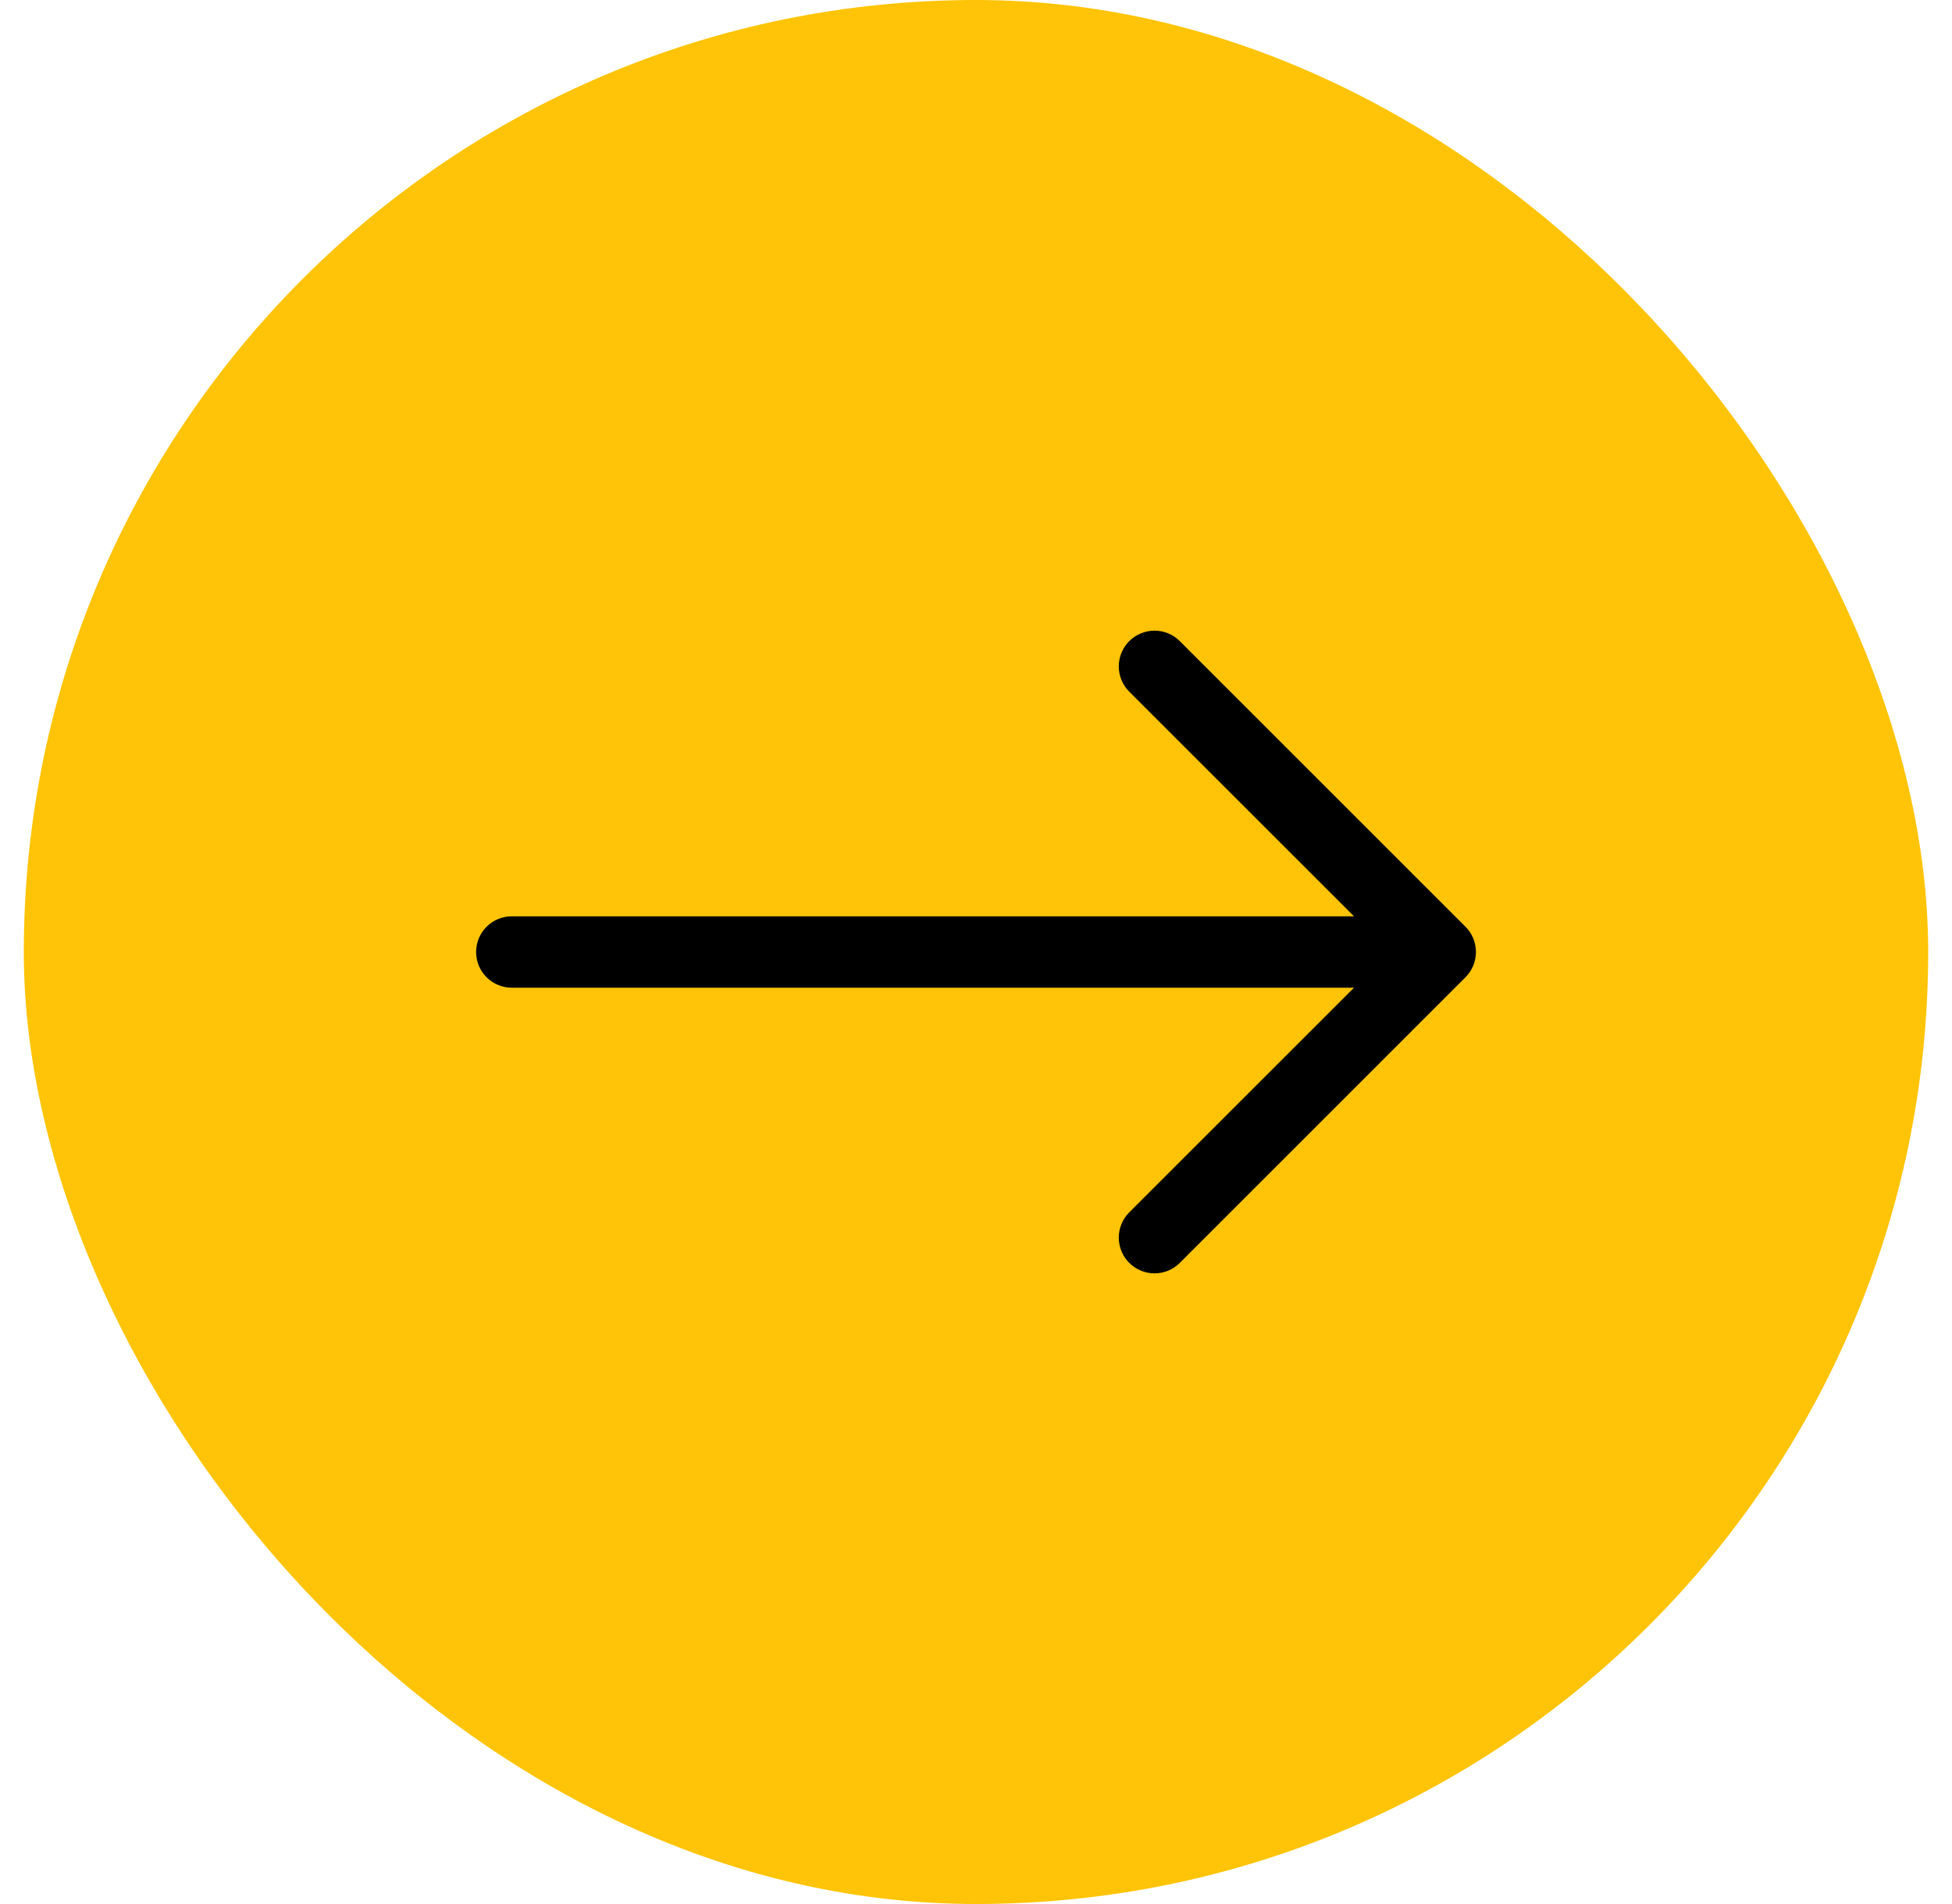
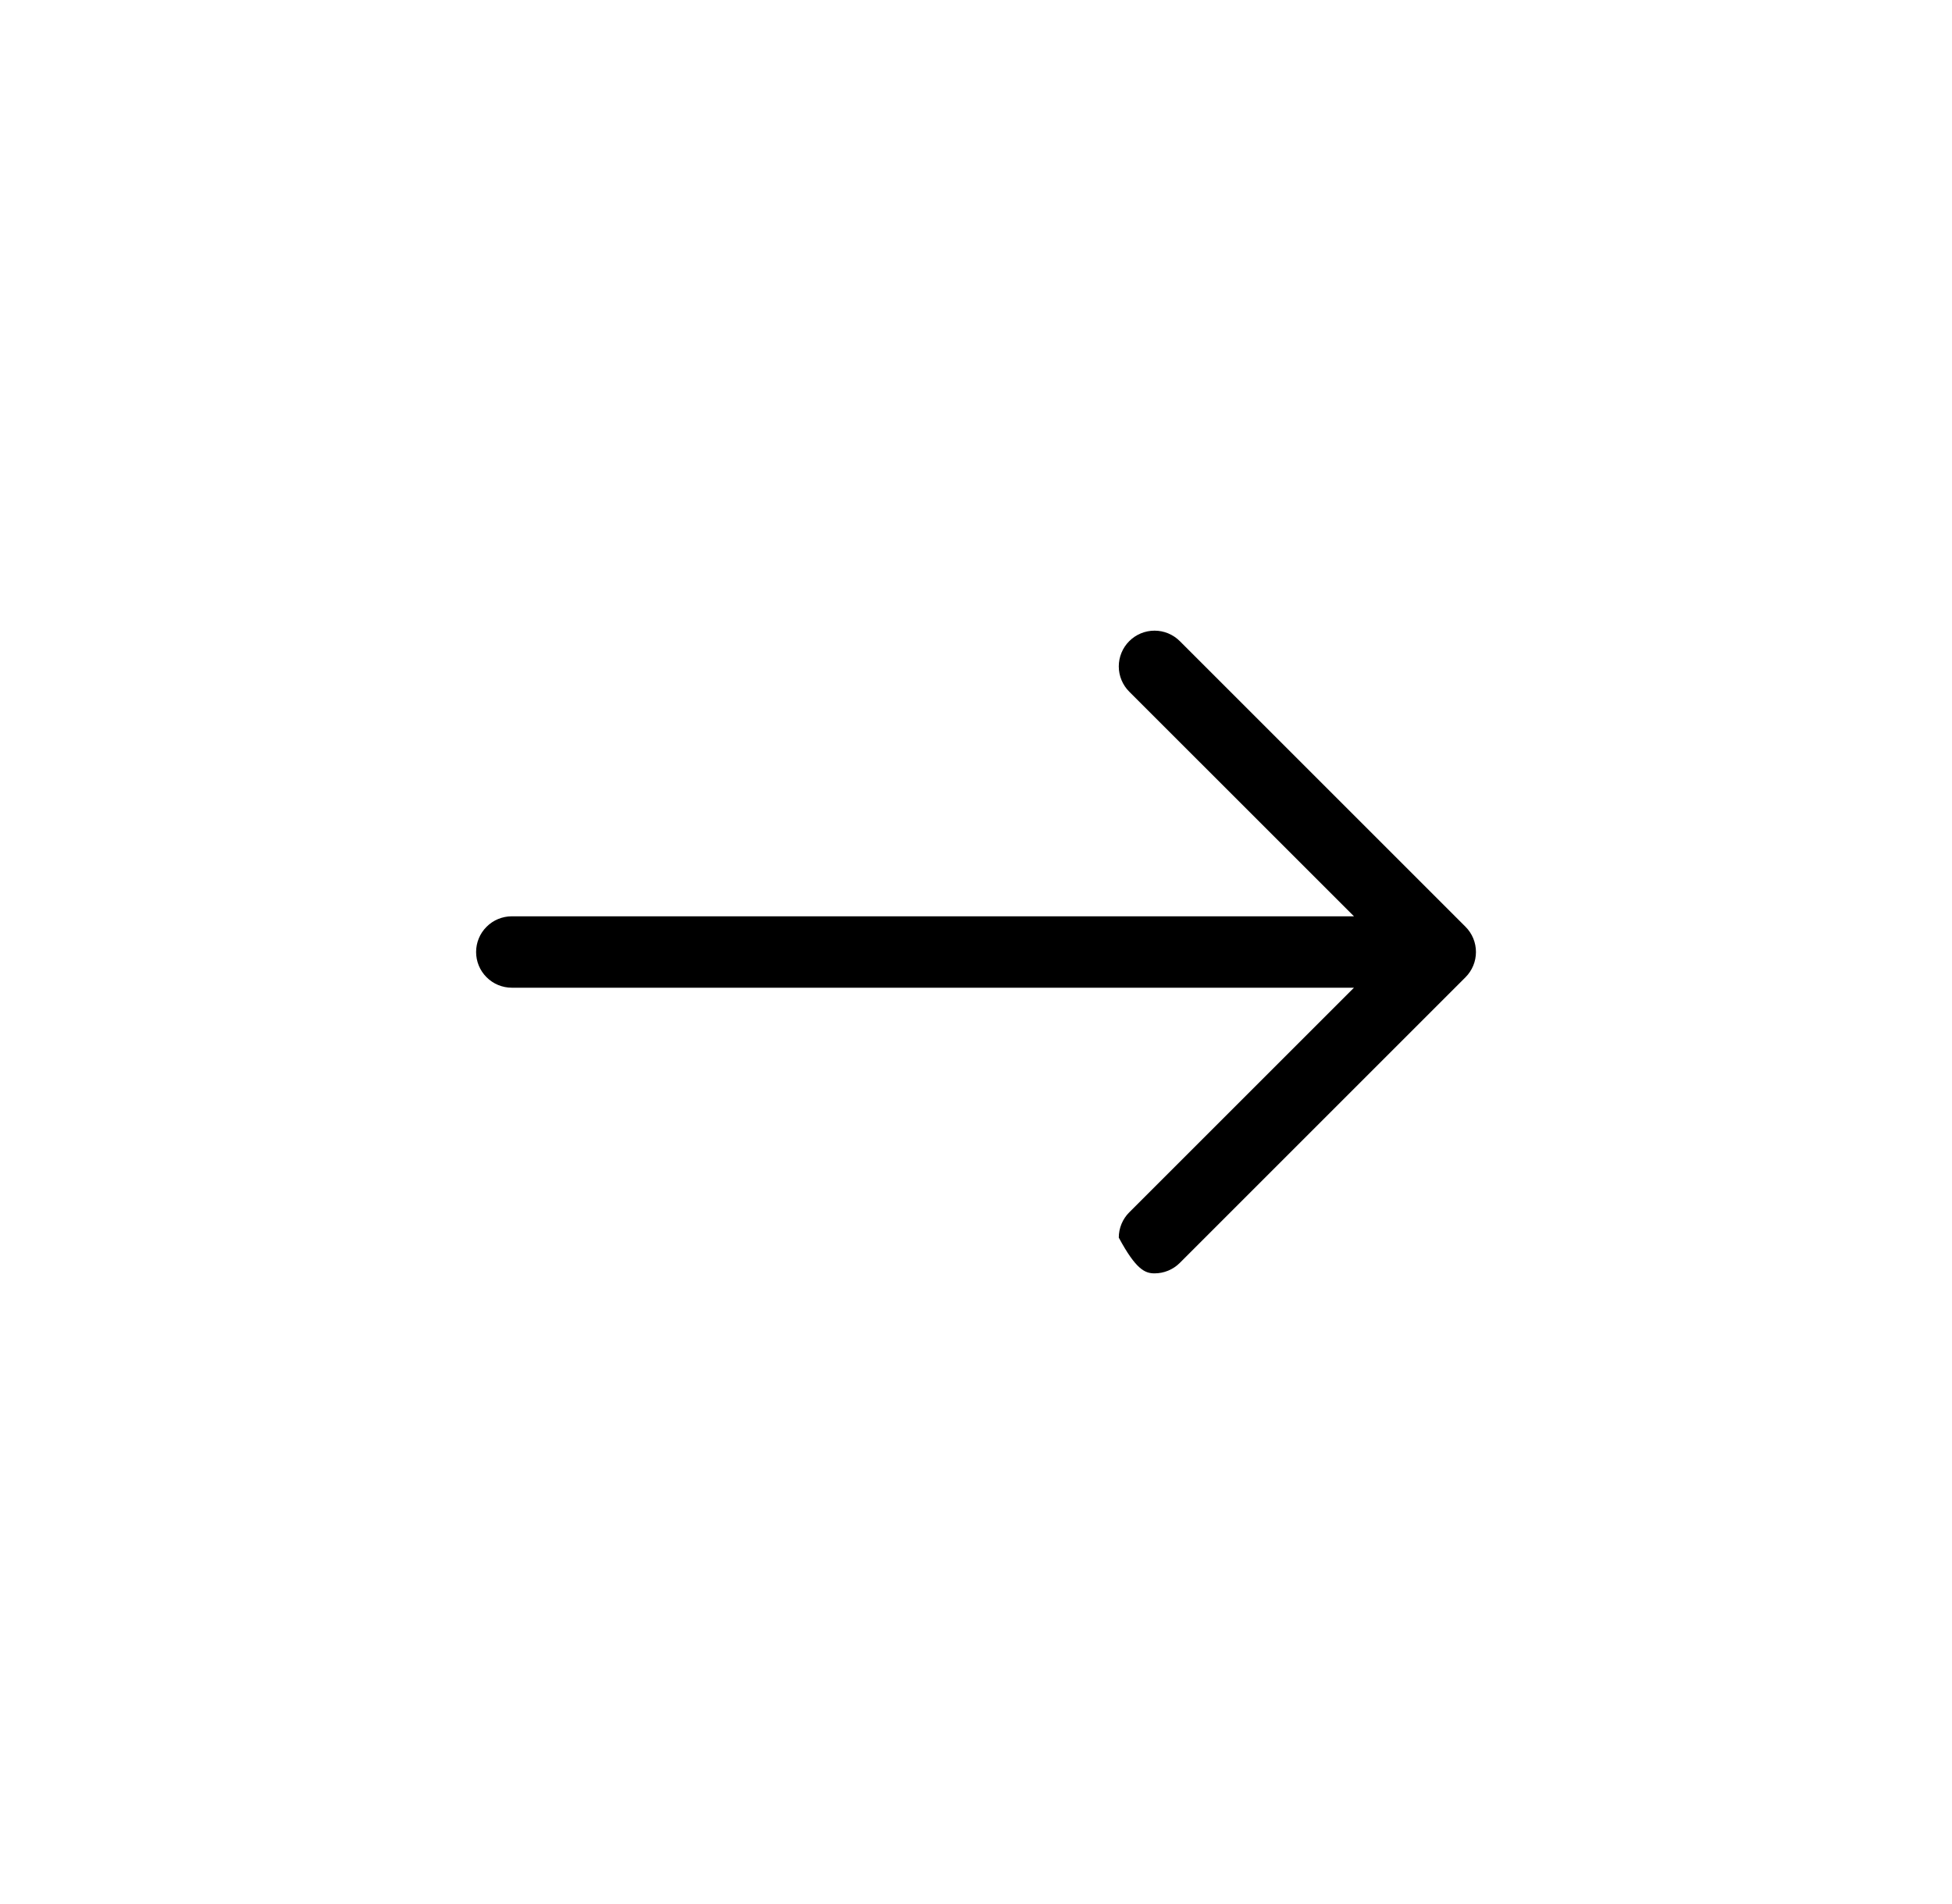
<svg xmlns="http://www.w3.org/2000/svg" width="41" height="40" viewBox="0 0 41 40" fill="none">
-   <rect x="0.5" width="40" height="40" rx="20" fill="#FFC407" />
-   <path fill-rule="evenodd" clip-rule="evenodd" d="M10 20C10 20.199 10.079 20.39 10.22 20.53C10.36 20.671 10.551 20.75 10.75 20.75H28.439L23.719 25.469C23.578 25.61 23.499 25.801 23.499 26C23.499 26.199 23.578 26.39 23.719 26.531C23.86 26.672 24.051 26.751 24.25 26.751C24.449 26.751 24.64 26.672 24.781 26.531L30.781 20.531C30.851 20.461 30.906 20.378 30.944 20.287C30.982 20.196 31.001 20.099 31.001 20C31.001 19.901 30.982 19.804 30.944 19.712C30.906 19.621 30.851 19.539 30.781 19.469L24.781 13.469C24.711 13.399 24.628 13.344 24.537 13.306C24.446 13.268 24.349 13.249 24.25 13.249C24.051 13.249 23.86 13.328 23.719 13.469C23.578 13.61 23.499 13.801 23.499 14C23.499 14.199 23.578 14.39 23.719 14.531L28.439 19.25H10.75C10.551 19.25 10.36 19.329 10.22 19.47C10.079 19.61 10 19.801 10 20Z" fill="black" />
+   <path fill-rule="evenodd" clip-rule="evenodd" d="M10 20C10 20.199 10.079 20.39 10.22 20.53C10.36 20.671 10.551 20.75 10.75 20.75H28.439L23.719 25.469C23.578 25.61 23.499 25.801 23.499 26C23.86 26.672 24.051 26.751 24.25 26.751C24.449 26.751 24.64 26.672 24.781 26.531L30.781 20.531C30.851 20.461 30.906 20.378 30.944 20.287C30.982 20.196 31.001 20.099 31.001 20C31.001 19.901 30.982 19.804 30.944 19.712C30.906 19.621 30.851 19.539 30.781 19.469L24.781 13.469C24.711 13.399 24.628 13.344 24.537 13.306C24.446 13.268 24.349 13.249 24.25 13.249C24.051 13.249 23.86 13.328 23.719 13.469C23.578 13.61 23.499 13.801 23.499 14C23.499 14.199 23.578 14.39 23.719 14.531L28.439 19.25H10.75C10.551 19.25 10.36 19.329 10.22 19.47C10.079 19.61 10 19.801 10 20Z" fill="black" />
</svg>